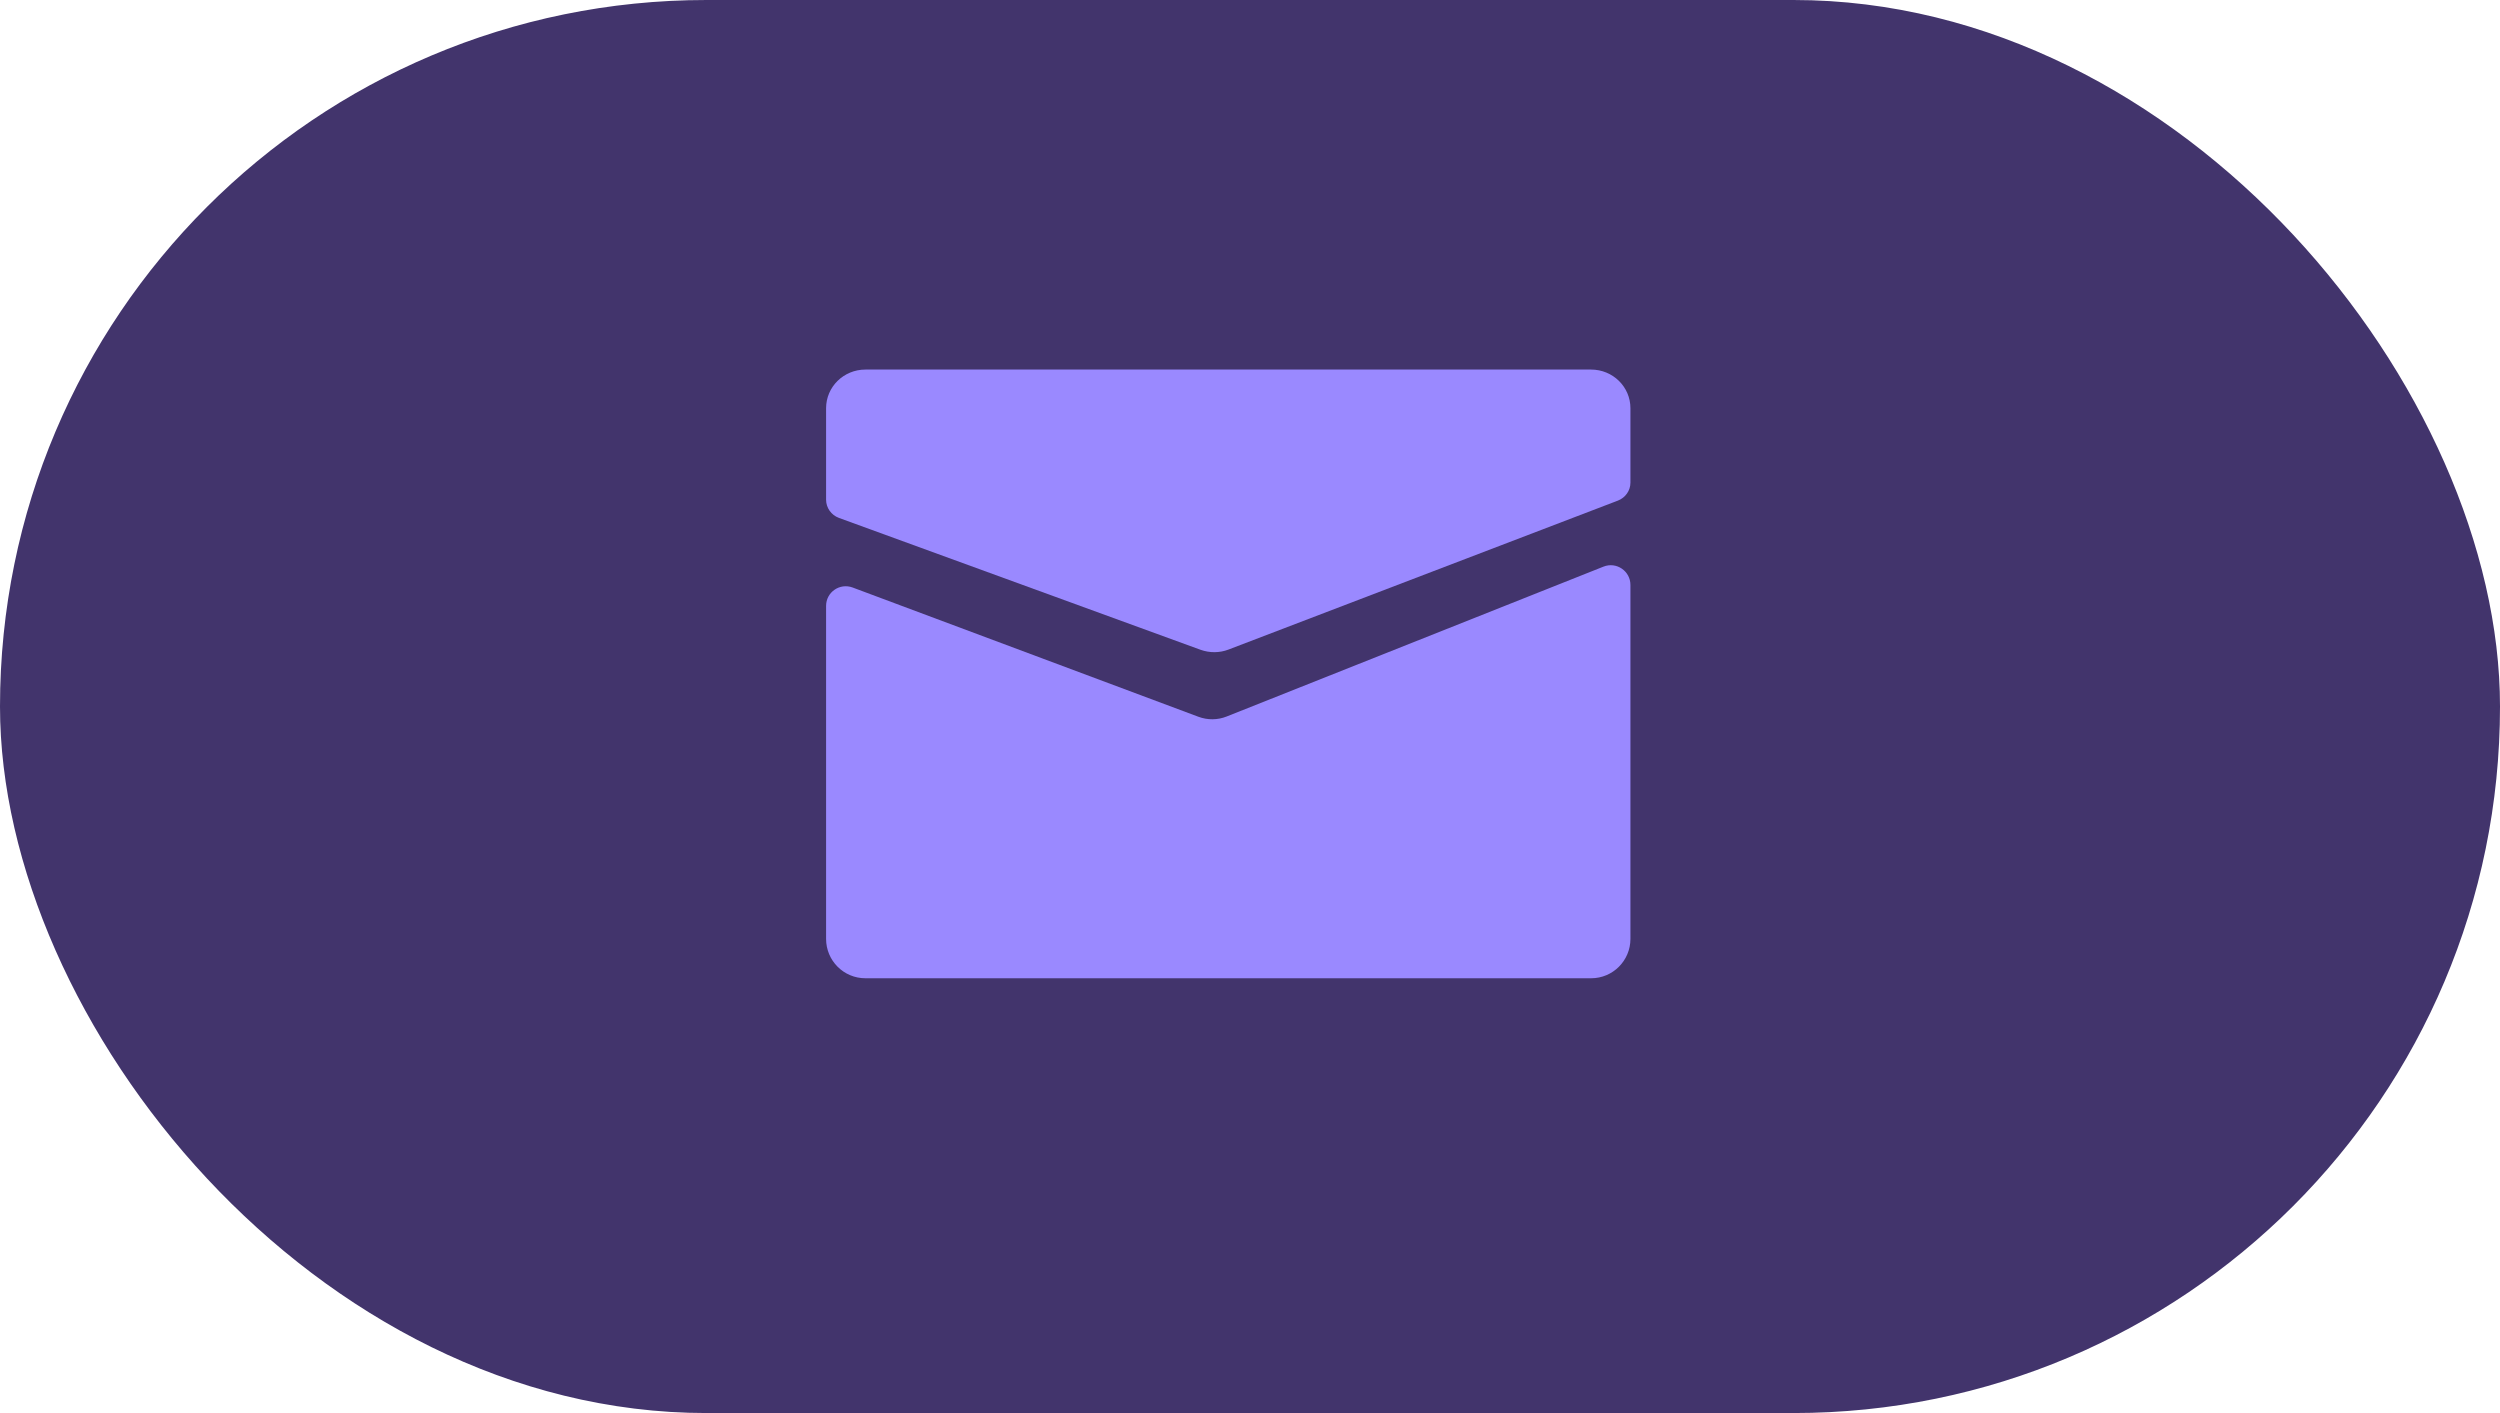
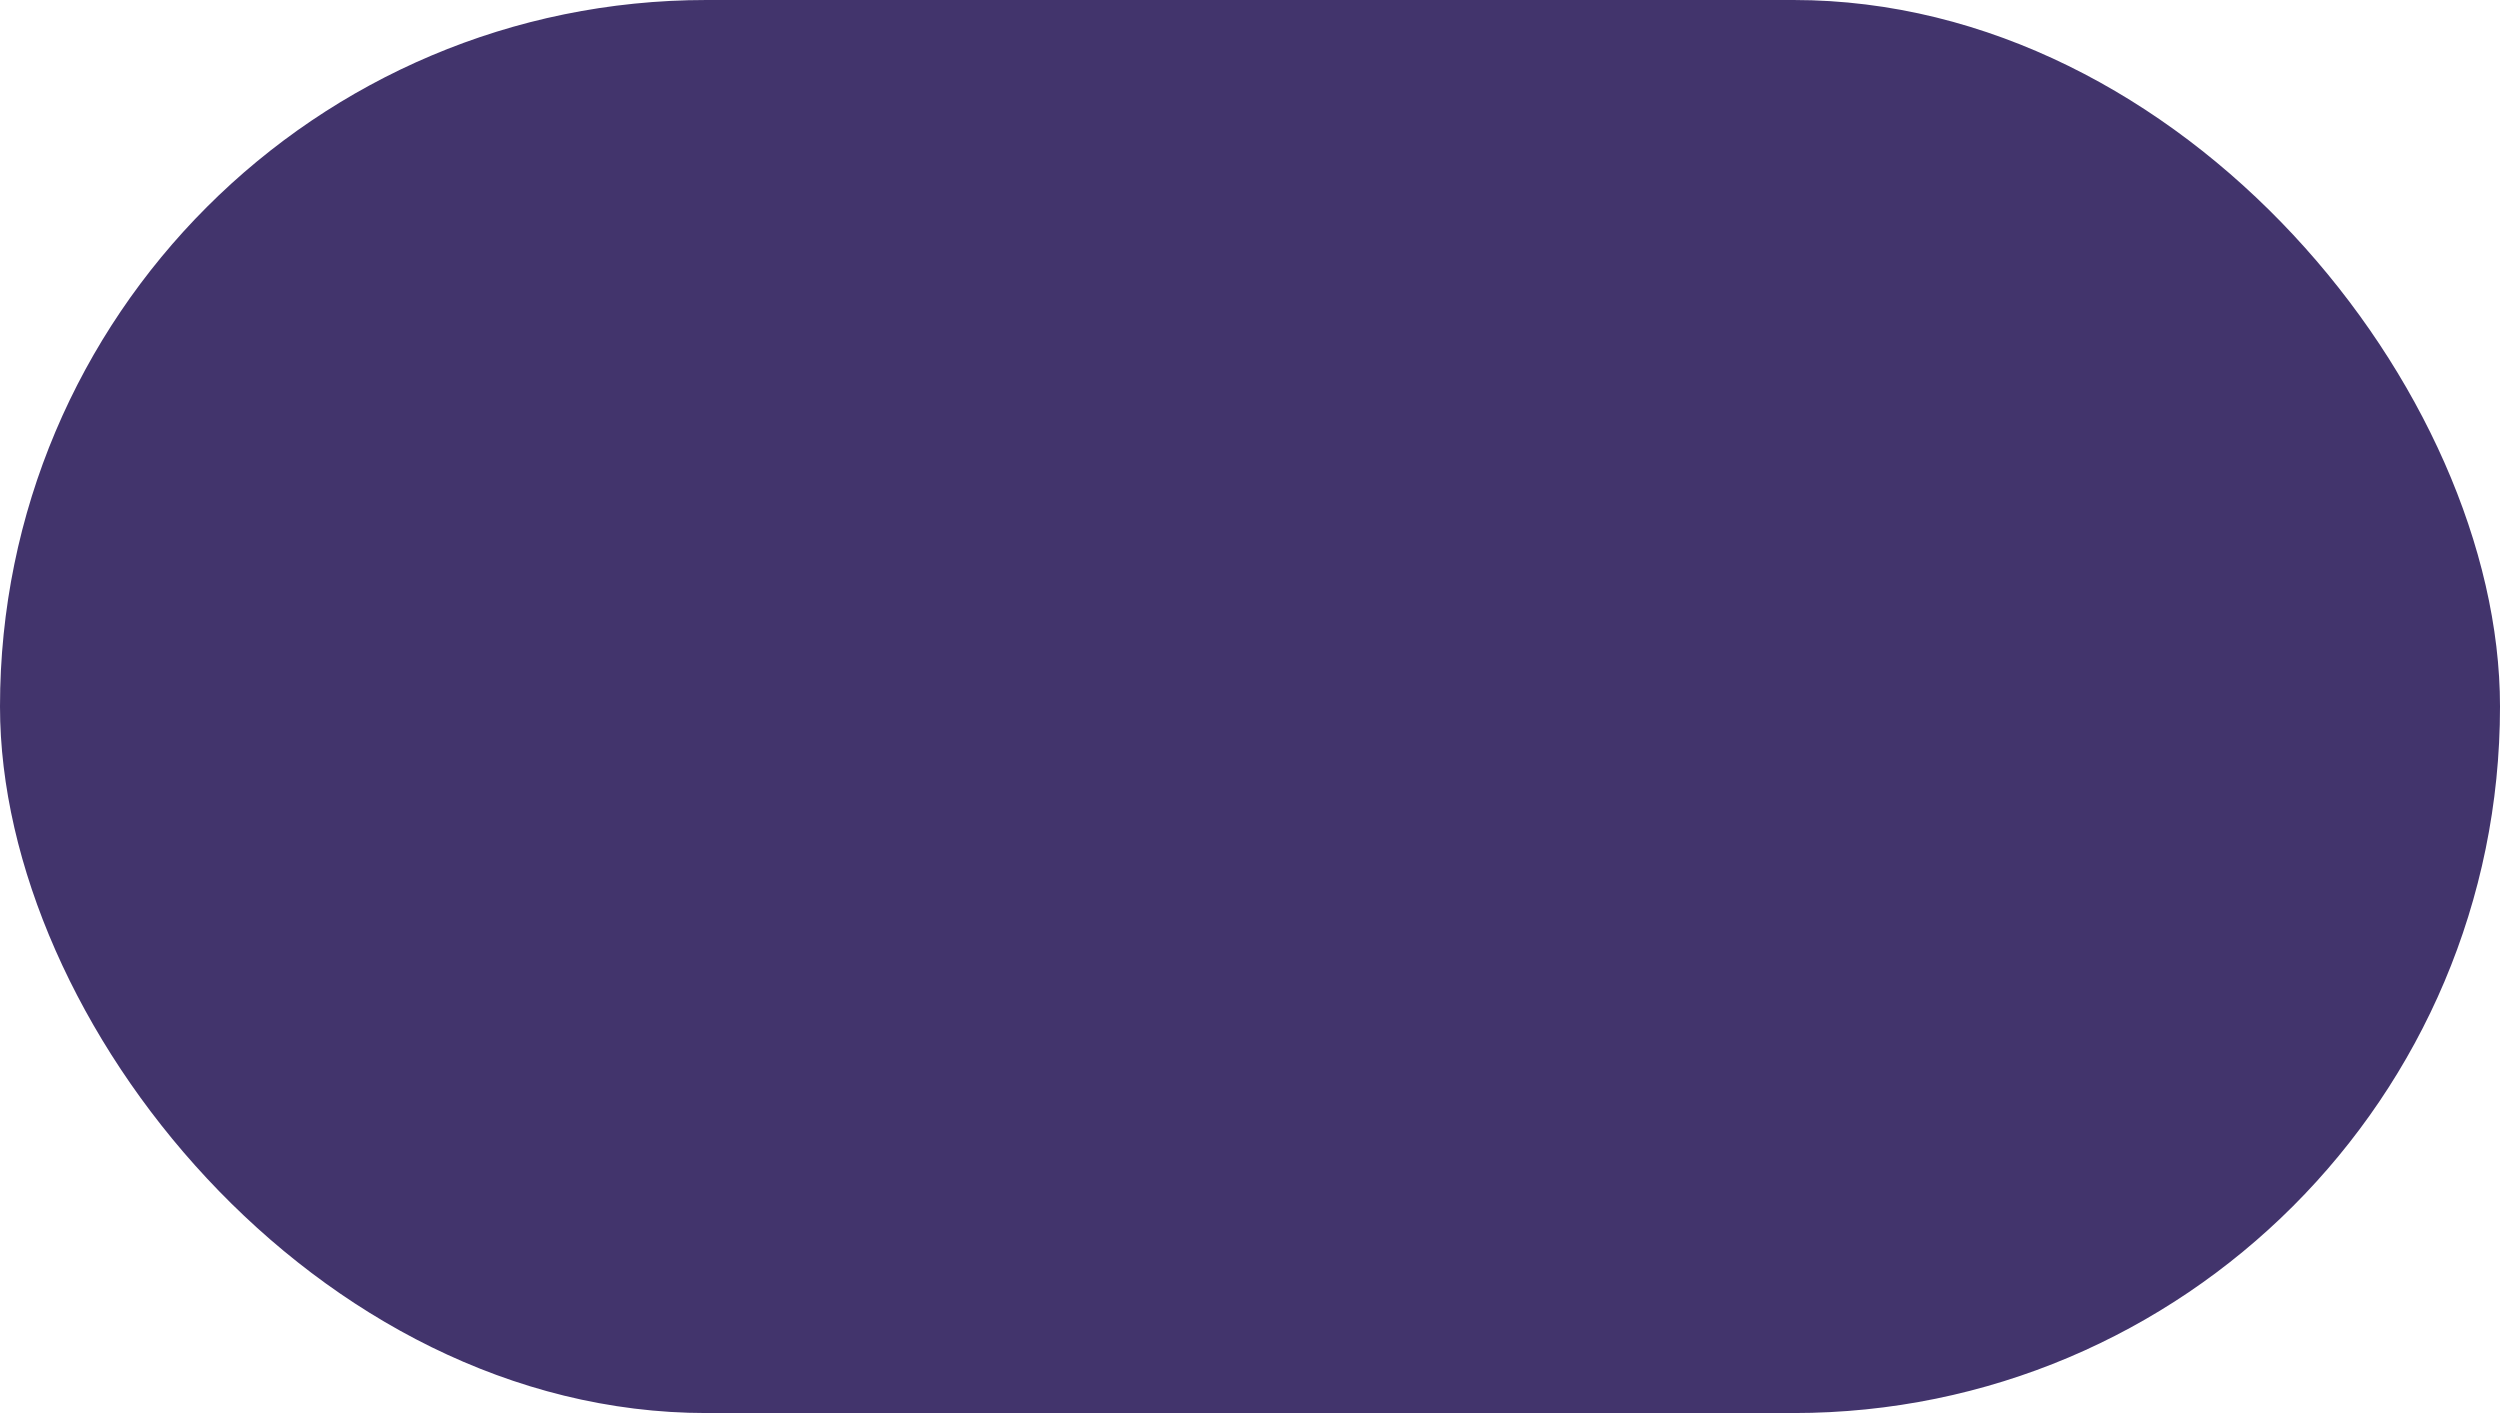
<svg xmlns="http://www.w3.org/2000/svg" width="115" height="65" viewBox="0 0 115 65" fill="none">
  <rect width="115" height="65" rx="32.5" fill="#42346C" />
-   <path d="M56.51 29.88L74.423 23.028C74.772 22.893 75 22.567 75 22.2V18.778C75 17.795 74.191 17 73.191 17H39.809C38.809 17 38 17.795 38 18.778V22.987C38 23.358 38.236 23.693 38.589 23.823L55.22 29.888C55.639 30.039 56.096 30.039 56.51 29.88Z" fill="#9A89FF" />
-   <path d="M55.127 32.971L39.22 27.025C38.627 26.805 38 27.241 38 27.872V43.188C38 44.19 38.809 45 39.809 45H73.191C74.191 45 75 44.19 75 43.188V26.908C75 26.268 74.357 25.828 73.76 26.065L56.429 32.958C56.01 33.125 55.55 33.129 55.127 32.971Z" fill="#9A89FF" />
</svg>